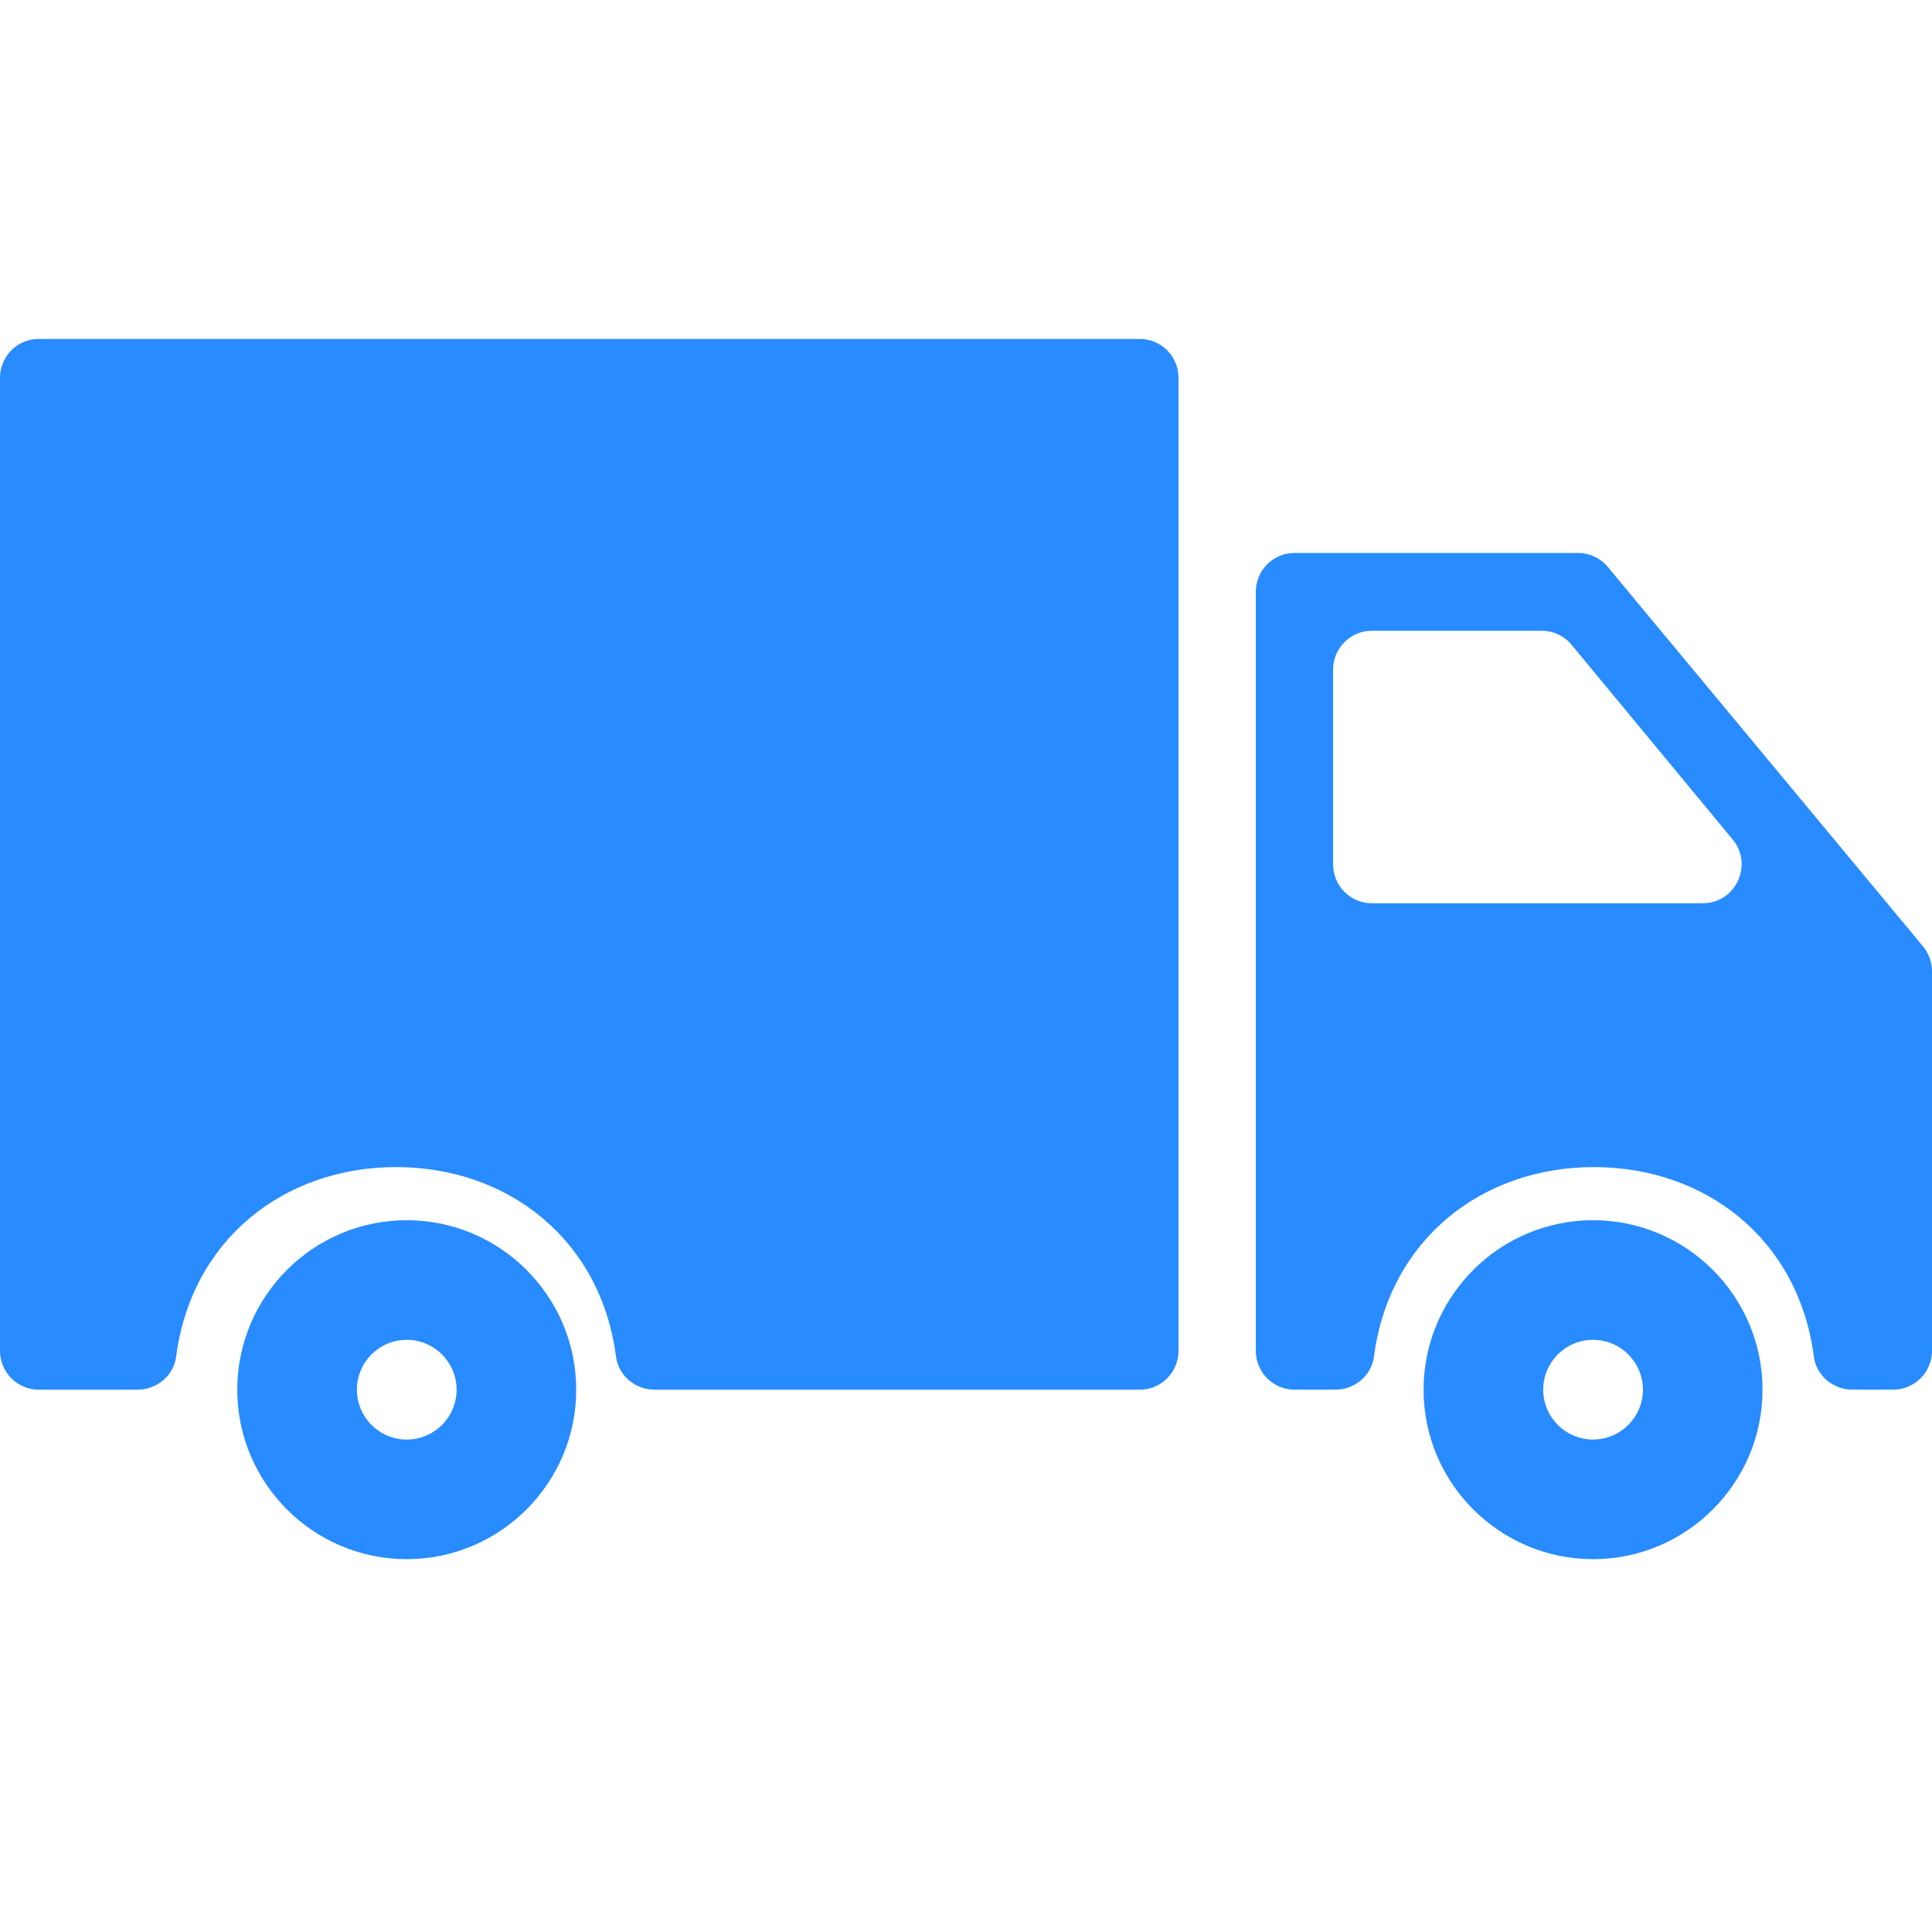
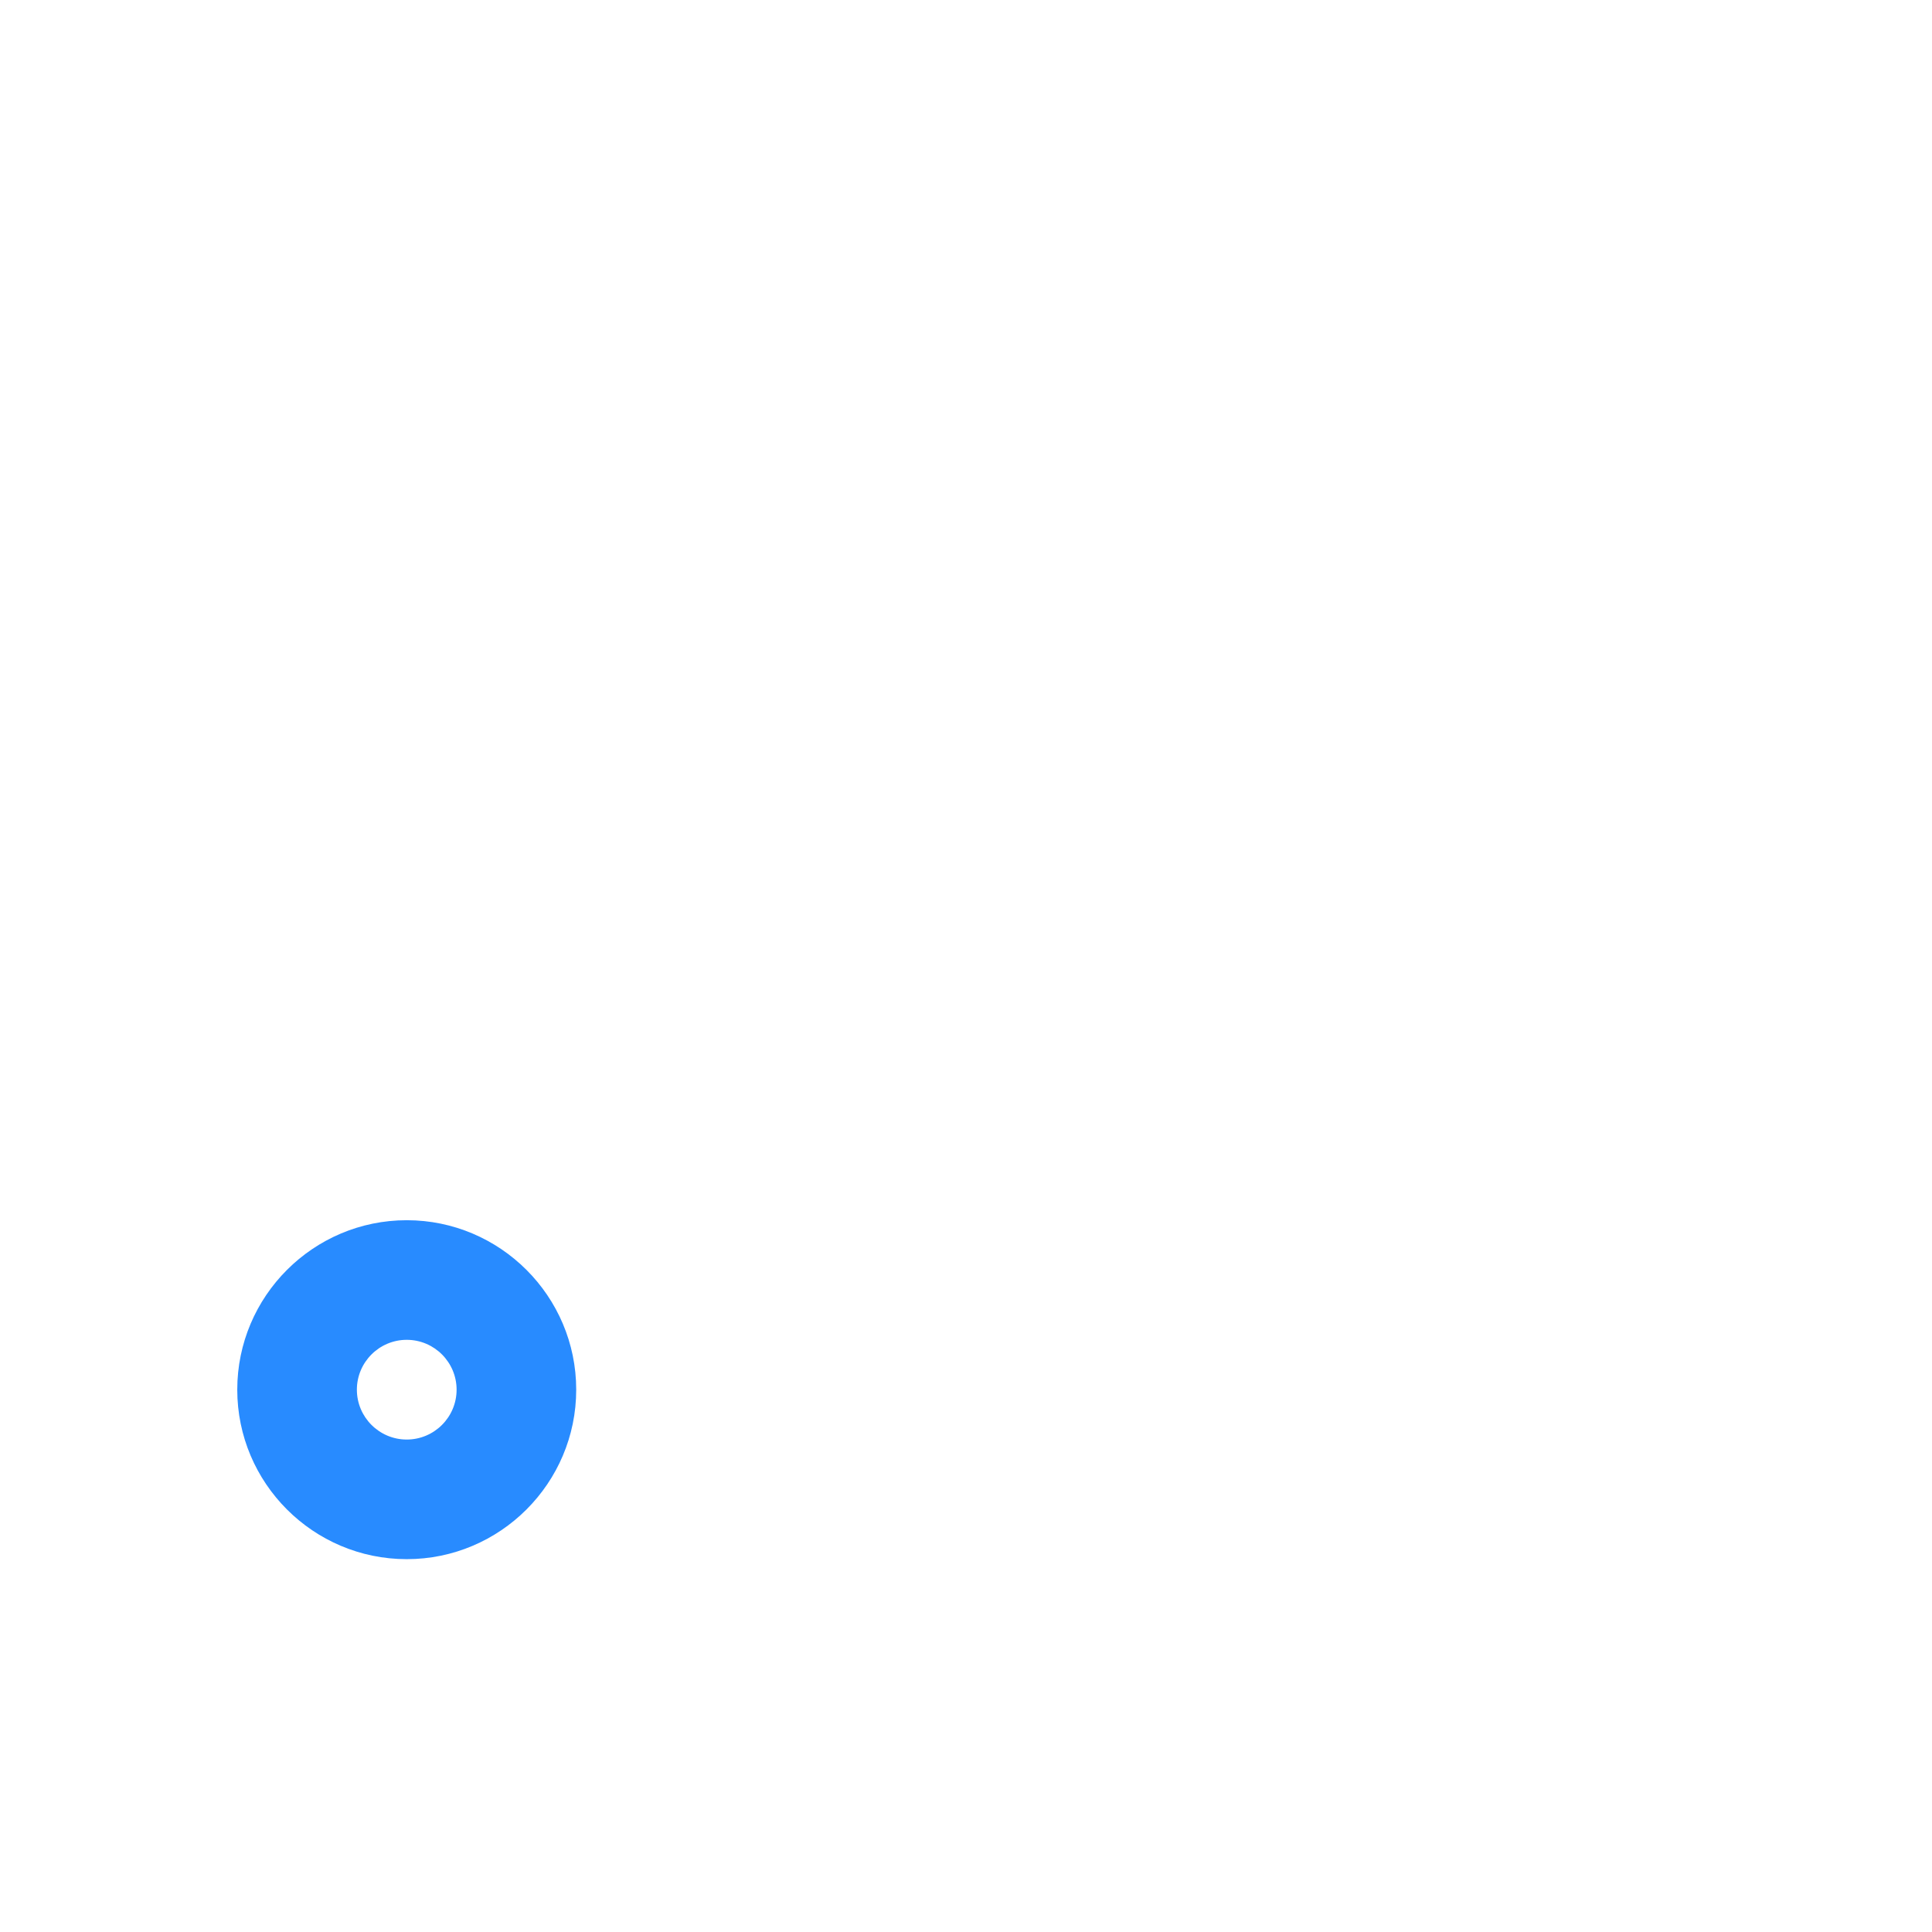
<svg xmlns="http://www.w3.org/2000/svg" width="57" height="57" viewBox="0 0 57 57" fill="none">
-   <path d="M47 36C44.243 36 42 38.244 42 41C42 43.757 44.243 46 47 46C49.756 46 52 43.757 52 41C52 38.244 49.756 36 47 36ZM47 42.471C46.189 42.471 45.529 41.811 45.529 41C45.529 40.189 46.189 39.529 47 39.529C47.811 39.529 48.471 40.189 48.471 41C48.471 41.811 47.811 42.471 47 42.471Z" fill="#288BFF" />
-   <path d="M46.561 16.314H38.19C37.56 16.314 37.05 16.829 37.05 17.462V39.851C37.05 40.485 37.56 40.999 38.19 40.999H39.399C39.963 40.999 40.463 40.59 40.536 40.026C40.984 36.574 43.718 34.433 47.026 34.433C50.333 34.433 53.068 36.574 53.515 40.026C53.588 40.59 54.087 40.999 54.652 40.999H55.86C56.489 40.999 57 40.485 57 39.851V28.657C57 28.387 56.906 28.126 56.734 27.92L47.435 16.726C47.328 16.597 47.195 16.494 47.044 16.422C46.892 16.351 46.728 16.314 46.561 16.314ZM39.33 25.499V19.759C39.33 19.125 39.84 18.61 40.47 18.61H45.492C45.83 18.61 46.151 18.762 46.367 19.024L51.117 24.765C51.736 25.513 51.208 26.648 50.241 26.648H40.47C39.84 26.648 39.33 26.134 39.33 25.499ZM1.14 41H4.059C4.623 41 5.123 40.591 5.196 40.027C5.644 36.575 8.378 34.433 11.686 34.433C14.993 34.433 17.728 36.575 18.175 40.027C18.248 40.591 18.747 41 19.312 41H33.63C34.259 41 34.77 40.486 34.77 39.852V11.148C34.77 10.514 34.259 10 33.63 10H1.14C0.51 10 0 10.514 0 11.148V39.852C0 40.486 0.51 41 1.14 41Z" fill="#288BFF" />
  <path d="M12 36C9.243 36 7 38.244 7 41C7 43.757 9.243 46 12 46C14.756 46 17 43.757 17 41C17 38.244 14.756 36 12 36ZM12 42.471C11.189 42.471 10.529 41.811 10.529 41C10.529 40.189 11.189 39.529 12 39.529C12.811 39.529 13.471 40.189 13.471 41C13.471 41.811 12.811 42.471 12 42.471Z" fill="#288BFF" />
</svg>